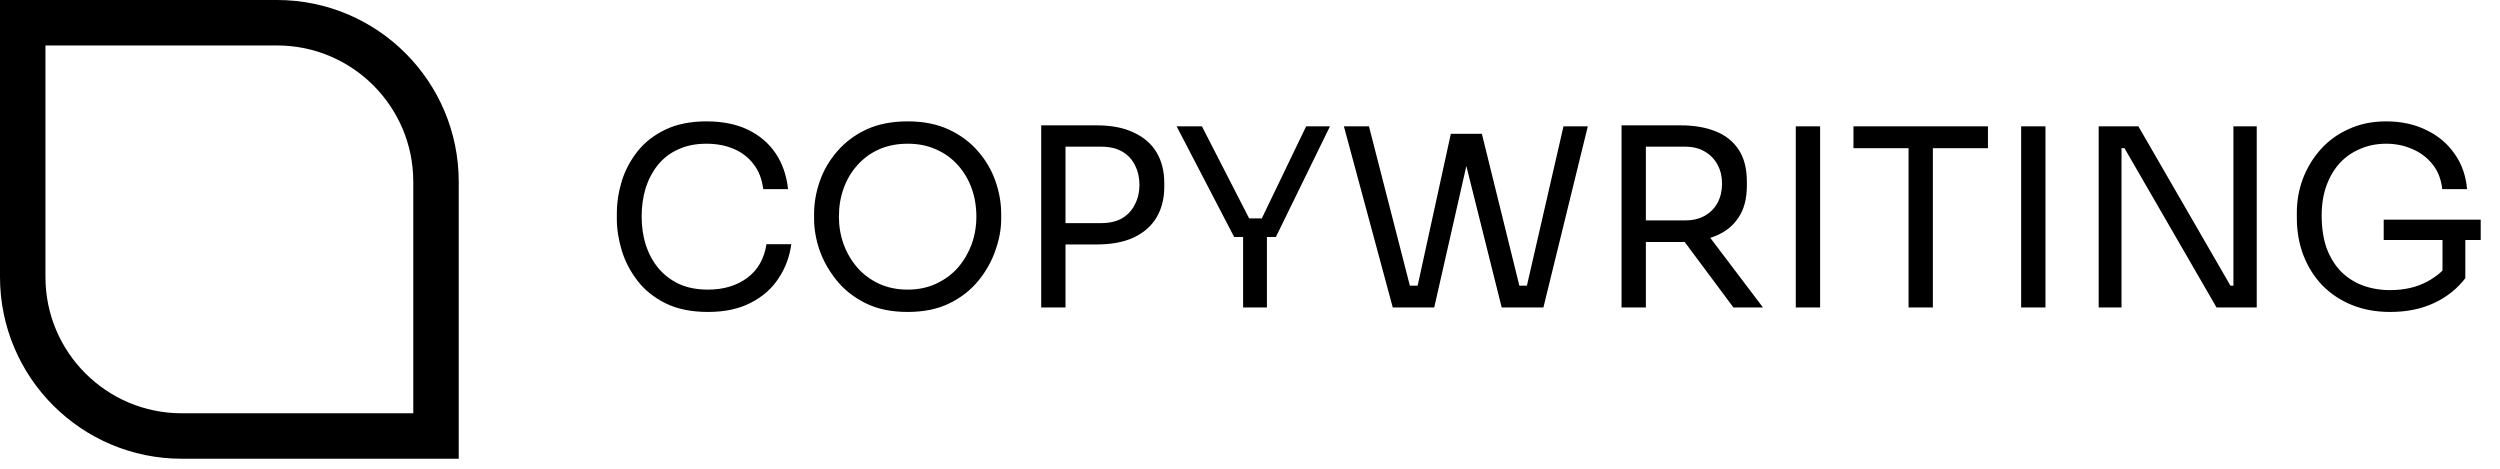
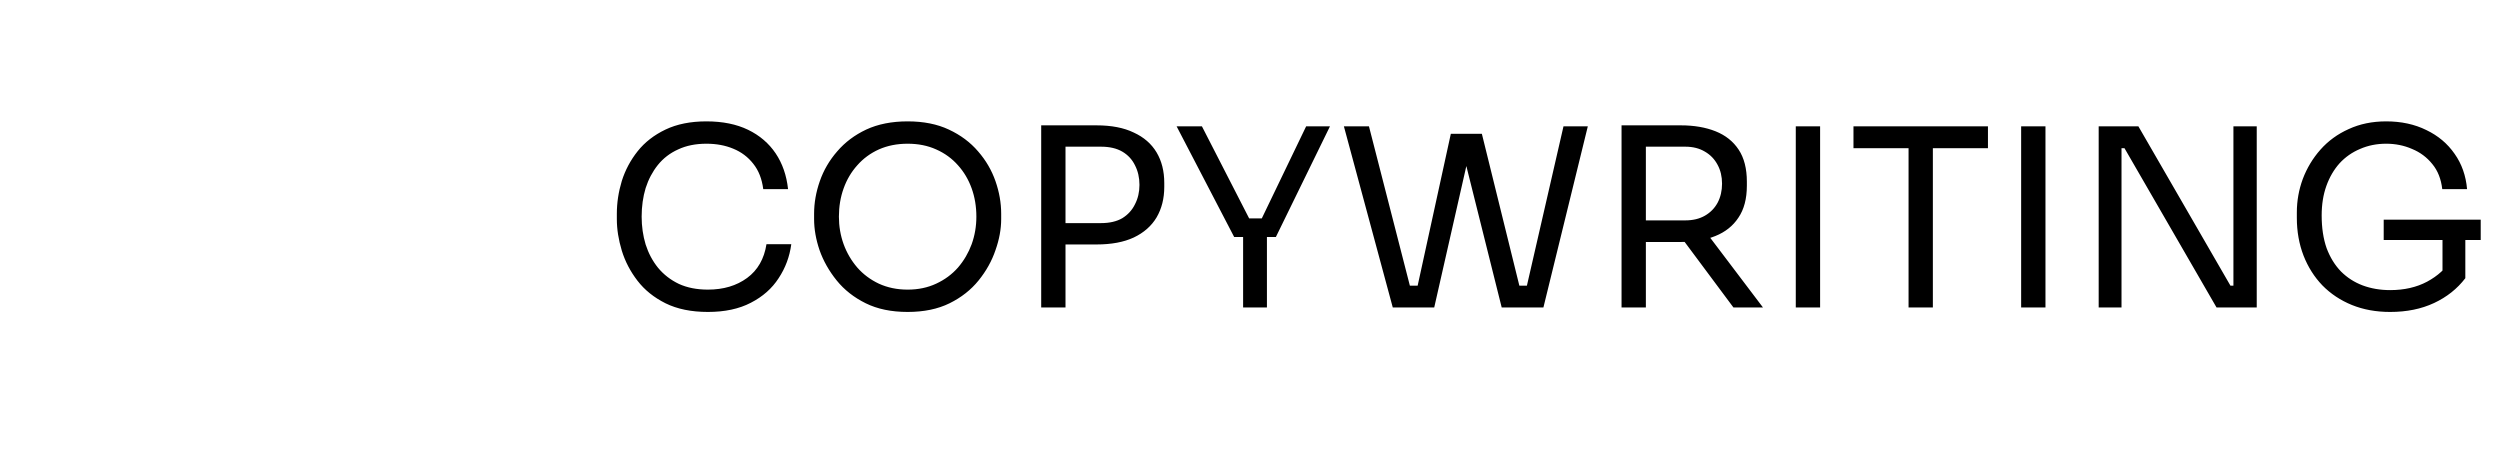
<svg xmlns="http://www.w3.org/2000/svg" width="144" height="27" viewBox="0 0 144 27" fill="none">
-   <path d="M1.309 1.309H15.953C21.012 1.309 25.114 5.41 25.114 10.47V25.114H10.47C5.41 25.114 1.309 21.012 1.309 15.953V1.309Z" stroke="black" stroke-width="2.618" />
  <path d="M40.776 17.968C39.823 17.968 39.008 17.802 38.332 17.468C37.665 17.134 37.126 16.701 36.717 16.167C36.307 15.634 36.007 15.057 35.816 14.438C35.626 13.809 35.53 13.204 35.53 12.623V12.308C35.53 11.68 35.626 11.051 35.816 10.422C36.016 9.793 36.321 9.221 36.731 8.707C37.141 8.192 37.674 7.778 38.332 7.463C38.989 7.149 39.775 6.991 40.69 6.991C41.624 6.991 42.424 7.153 43.091 7.477C43.758 7.801 44.287 8.254 44.678 8.835C45.068 9.416 45.306 10.102 45.392 10.893H43.963C43.887 10.303 43.696 9.817 43.391 9.436C43.086 9.045 42.7 8.754 42.233 8.564C41.776 8.373 41.262 8.278 40.69 8.278C40.071 8.278 39.527 8.387 39.06 8.607C38.594 8.816 38.203 9.116 37.889 9.507C37.584 9.888 37.35 10.331 37.188 10.836C37.036 11.341 36.959 11.889 36.959 12.48C36.959 13.042 37.036 13.576 37.188 14.081C37.35 14.586 37.588 15.034 37.903 15.424C38.227 15.815 38.627 16.125 39.103 16.353C39.58 16.572 40.137 16.682 40.776 16.682C41.671 16.682 42.424 16.458 43.034 16.01C43.644 15.562 44.015 14.914 44.149 14.066H45.578C45.483 14.781 45.24 15.434 44.849 16.024C44.468 16.615 43.934 17.087 43.248 17.439C42.572 17.792 41.748 17.968 40.776 17.968ZM52.28 17.968C51.346 17.968 50.541 17.802 49.865 17.468C49.188 17.134 48.631 16.696 48.192 16.153C47.754 15.61 47.425 15.029 47.206 14.409C46.996 13.79 46.892 13.194 46.892 12.623V12.308C46.892 11.689 47.001 11.065 47.221 10.436C47.44 9.807 47.773 9.235 48.221 8.721C48.669 8.197 49.226 7.778 49.893 7.463C50.57 7.149 51.365 6.991 52.28 6.991C53.195 6.991 53.986 7.149 54.653 7.463C55.329 7.778 55.891 8.197 56.339 8.721C56.787 9.235 57.12 9.807 57.34 10.436C57.559 11.065 57.668 11.689 57.668 12.308V12.623C57.668 13.194 57.559 13.79 57.34 14.409C57.13 15.029 56.806 15.61 56.368 16.153C55.929 16.696 55.372 17.134 54.696 17.468C54.019 17.802 53.214 17.968 52.28 17.968ZM52.28 16.682C52.89 16.682 53.438 16.567 53.924 16.339C54.419 16.11 54.838 15.8 55.181 15.41C55.524 15.01 55.786 14.562 55.968 14.066C56.149 13.561 56.239 13.033 56.239 12.48C56.239 11.899 56.149 11.355 55.968 10.851C55.786 10.345 55.524 9.902 55.181 9.521C54.838 9.131 54.419 8.826 53.924 8.607C53.438 8.387 52.89 8.278 52.28 8.278C51.67 8.278 51.118 8.387 50.622 8.607C50.136 8.826 49.722 9.131 49.379 9.521C49.036 9.902 48.774 10.345 48.593 10.851C48.411 11.355 48.321 11.899 48.321 12.48C48.321 13.033 48.411 13.561 48.593 14.066C48.774 14.562 49.036 15.01 49.379 15.41C49.722 15.8 50.136 16.11 50.622 16.339C51.118 16.567 51.67 16.682 52.28 16.682ZM61.088 14.081V12.851H63.417C63.913 12.851 64.323 12.756 64.647 12.566C64.97 12.366 65.213 12.099 65.375 11.765C65.547 11.432 65.633 11.06 65.633 10.65C65.633 10.231 65.547 9.855 65.375 9.521C65.213 9.188 64.97 8.926 64.647 8.735C64.323 8.545 63.913 8.449 63.417 8.449H61.088V7.22H63.16C64.018 7.22 64.732 7.358 65.304 7.635C65.885 7.901 66.323 8.283 66.619 8.778C66.914 9.274 67.062 9.86 67.062 10.536V10.765C67.062 11.432 66.914 12.018 66.619 12.523C66.323 13.018 65.885 13.404 65.304 13.68C64.732 13.947 64.018 14.081 63.16 14.081H61.088ZM59.973 17.711V7.22H61.373V17.711H59.973ZM71.089 13.652L67.773 7.277H69.231L72.032 12.737L71.489 12.58H73.175L72.604 12.737L75.234 7.277H76.606L73.49 13.652H71.089ZM71.603 17.711V13.366H72.975V17.711H71.603ZM80.224 17.711L77.408 7.277H78.852L81.296 16.796L80.624 16.453H82.325L81.582 16.796L83.568 7.706H84.883L82.611 17.711H80.224ZM86.498 17.711L83.997 7.706H85.355L87.599 16.796L86.884 16.453H88.599L87.871 16.796L90.057 7.277H91.458L88.9 17.711H86.498ZM93.401 17.711V7.22H94.802V17.711H93.401ZM99.847 17.711L96.388 13.066H98.032L101.548 17.711H99.847ZM94.273 13.938V12.694H97.075C97.513 12.694 97.889 12.604 98.204 12.423C98.518 12.242 98.761 11.994 98.933 11.68C99.104 11.355 99.19 10.989 99.19 10.579C99.19 10.169 99.104 9.807 98.933 9.493C98.761 9.169 98.518 8.916 98.204 8.735C97.889 8.545 97.513 8.449 97.075 8.449H94.273V7.22H96.817C97.579 7.22 98.246 7.335 98.818 7.563C99.39 7.792 99.833 8.144 100.147 8.621C100.462 9.097 100.619 9.712 100.619 10.465V10.693C100.619 11.446 100.457 12.061 100.133 12.537C99.819 13.013 99.376 13.366 98.804 13.595C98.242 13.823 97.579 13.938 96.817 13.938H94.273ZM103.437 17.711V7.277H104.838V17.711H103.437ZM109.933 17.711V8.249H111.333V17.711H109.933ZM106.76 8.535V7.277H114.506V8.535H106.76ZM116.418 17.711V7.277H117.819V17.711H116.418ZM120.884 17.711V7.277H123.171L128.473 16.453H128.931L128.645 16.71V7.277H129.988V17.711H127.673L122.37 8.535H121.913L122.199 8.278V17.711H120.884ZM137.672 17.968C136.862 17.968 136.129 17.835 135.471 17.568C134.814 17.301 134.247 16.925 133.77 16.439C133.304 15.953 132.941 15.381 132.684 14.724C132.427 14.057 132.298 13.333 132.298 12.551V12.237C132.298 11.57 132.413 10.927 132.641 10.307C132.88 9.678 133.218 9.116 133.656 8.621C134.104 8.116 134.647 7.72 135.285 7.435C135.924 7.139 136.643 6.991 137.444 6.991C138.311 6.991 139.083 7.158 139.759 7.492C140.436 7.816 140.979 8.273 141.388 8.864C141.798 9.445 142.036 10.122 142.103 10.893H140.674C140.607 10.312 140.417 9.831 140.102 9.45C139.788 9.059 139.397 8.769 138.93 8.578C138.473 8.378 137.977 8.278 137.444 8.278C136.901 8.278 136.4 8.378 135.943 8.578C135.486 8.769 135.09 9.045 134.757 9.407C134.433 9.769 134.18 10.203 133.999 10.708C133.818 11.213 133.728 11.78 133.728 12.408C133.728 13.123 133.823 13.752 134.013 14.295C134.214 14.829 134.49 15.276 134.842 15.639C135.195 15.991 135.609 16.258 136.086 16.439C136.572 16.62 137.101 16.71 137.672 16.71C138.482 16.71 139.192 16.549 139.802 16.224C140.421 15.891 140.888 15.462 141.203 14.938L140.688 16.639V13.537H142.003V16.024C141.536 16.634 140.936 17.111 140.202 17.454C139.468 17.797 138.625 17.968 137.672 17.968ZM137.301 13.823V12.651H142.889V13.823H137.301Z" fill="black" />
</svg>